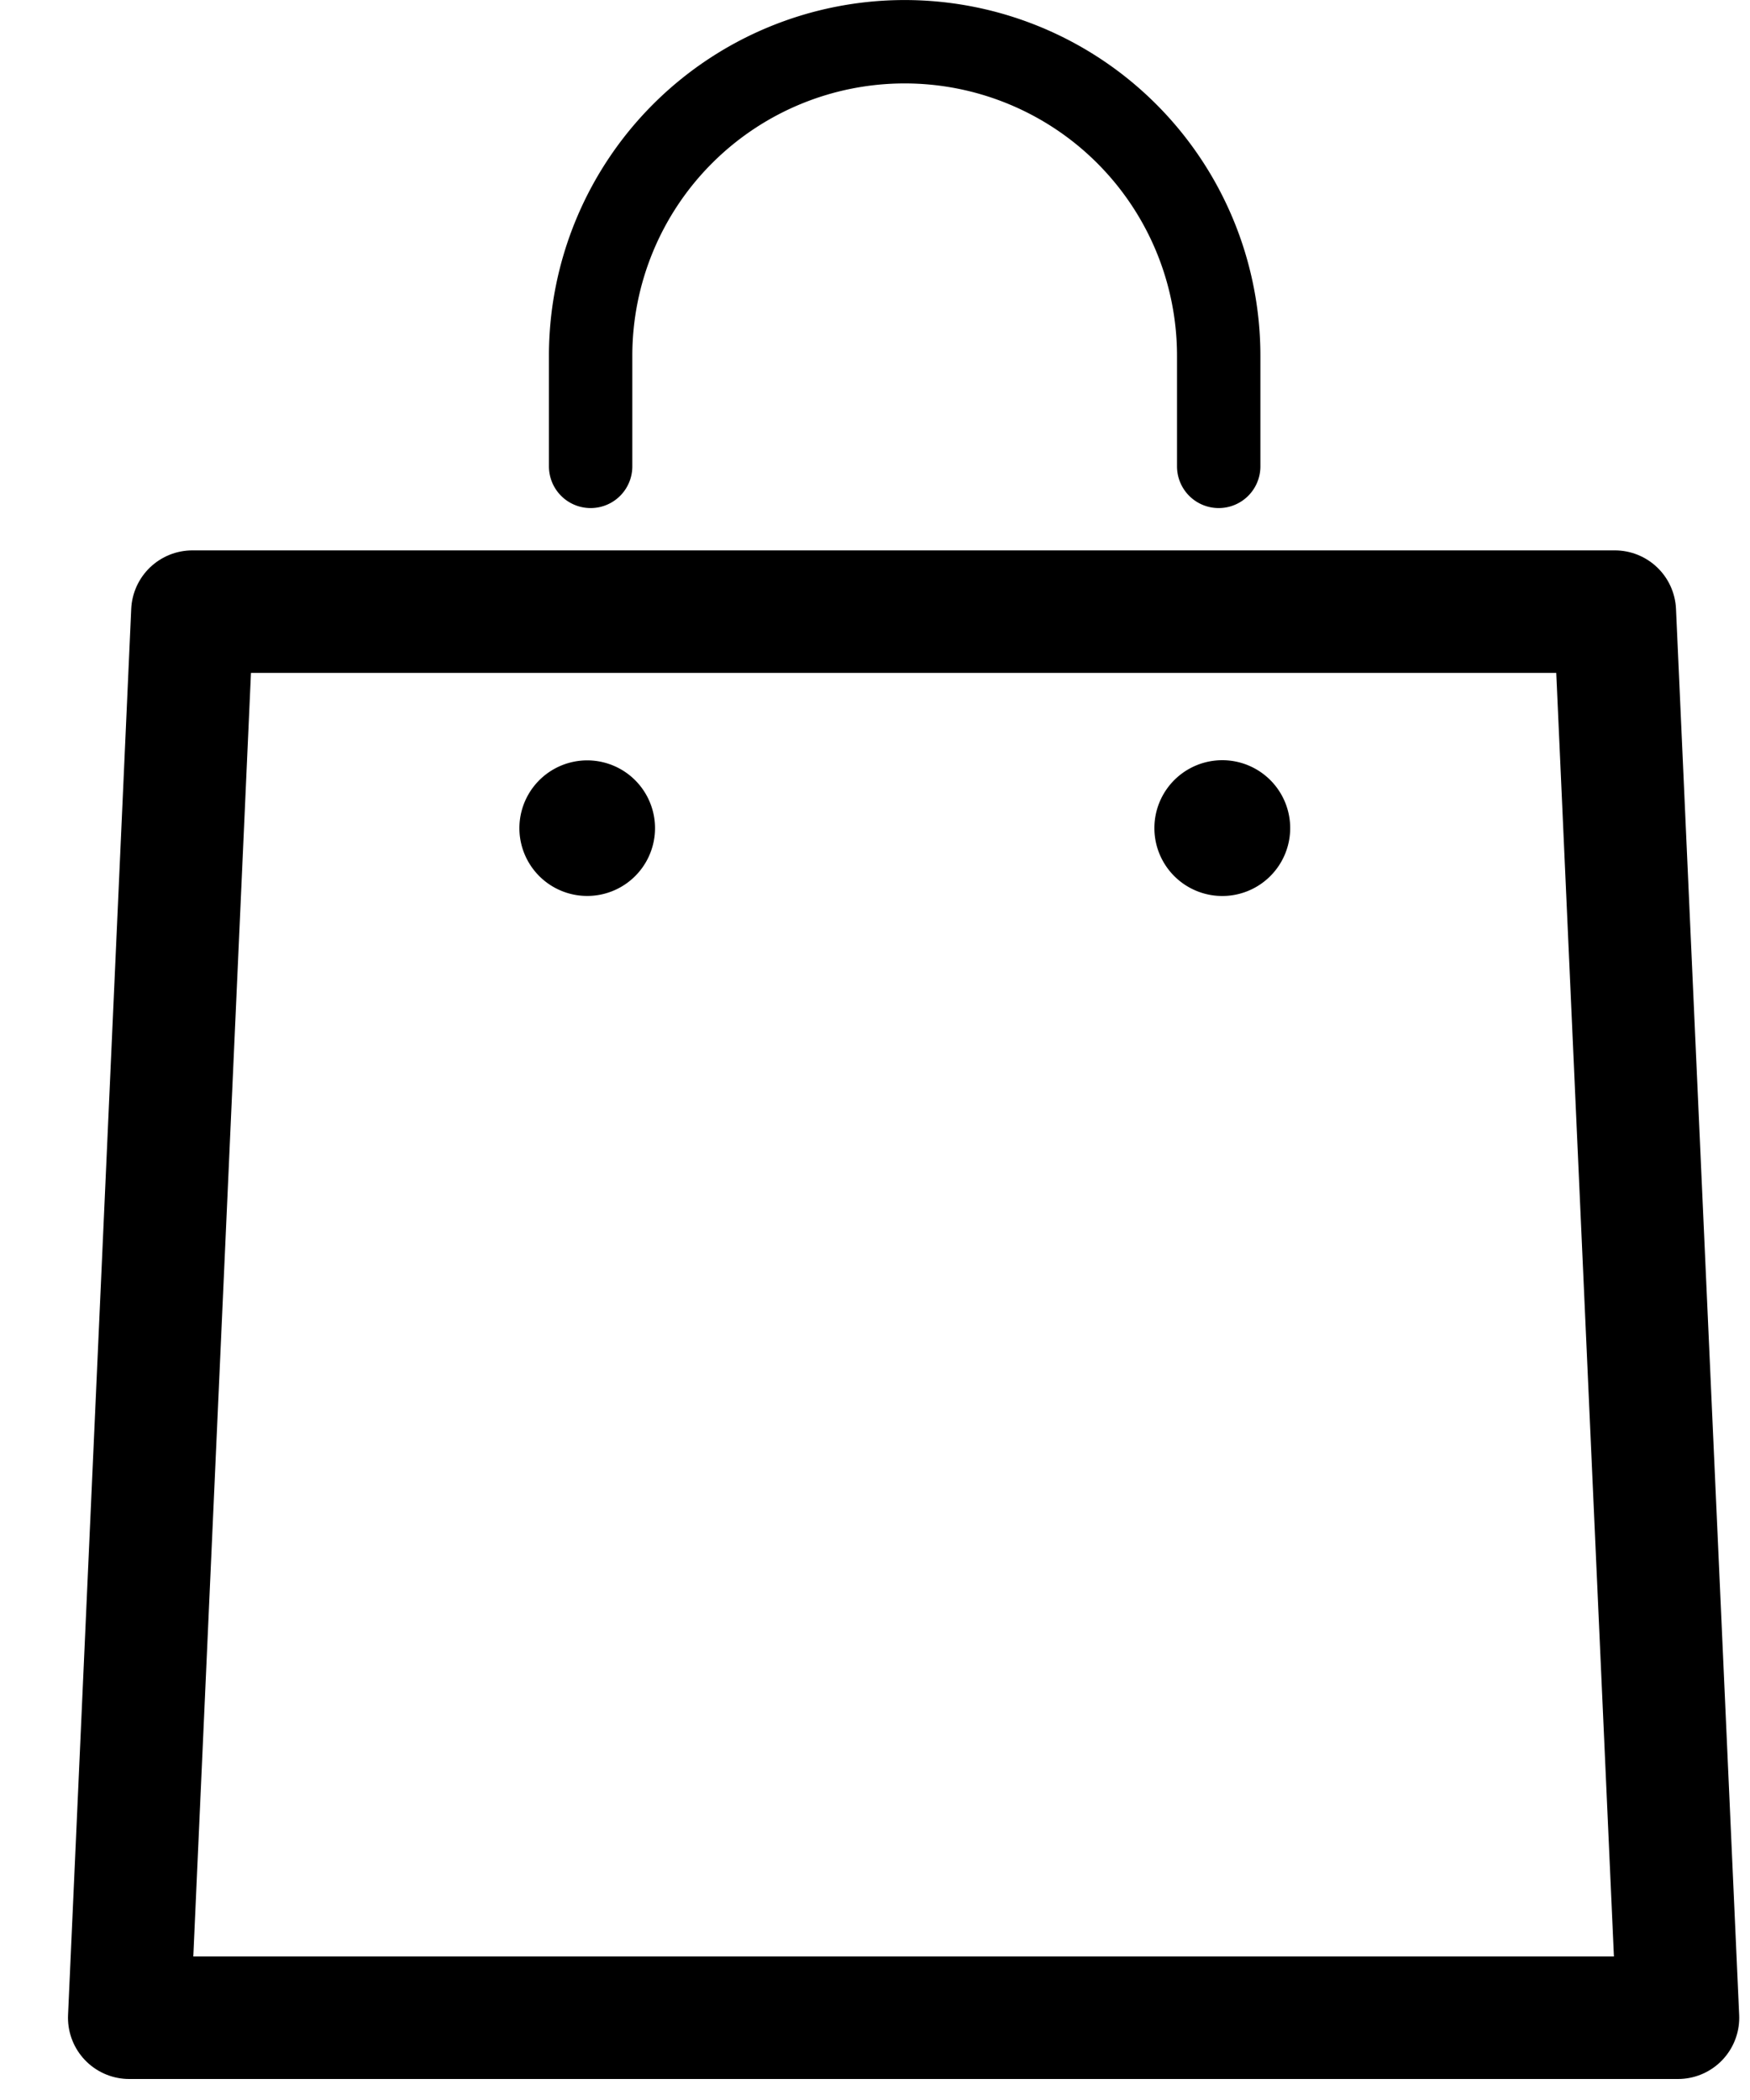
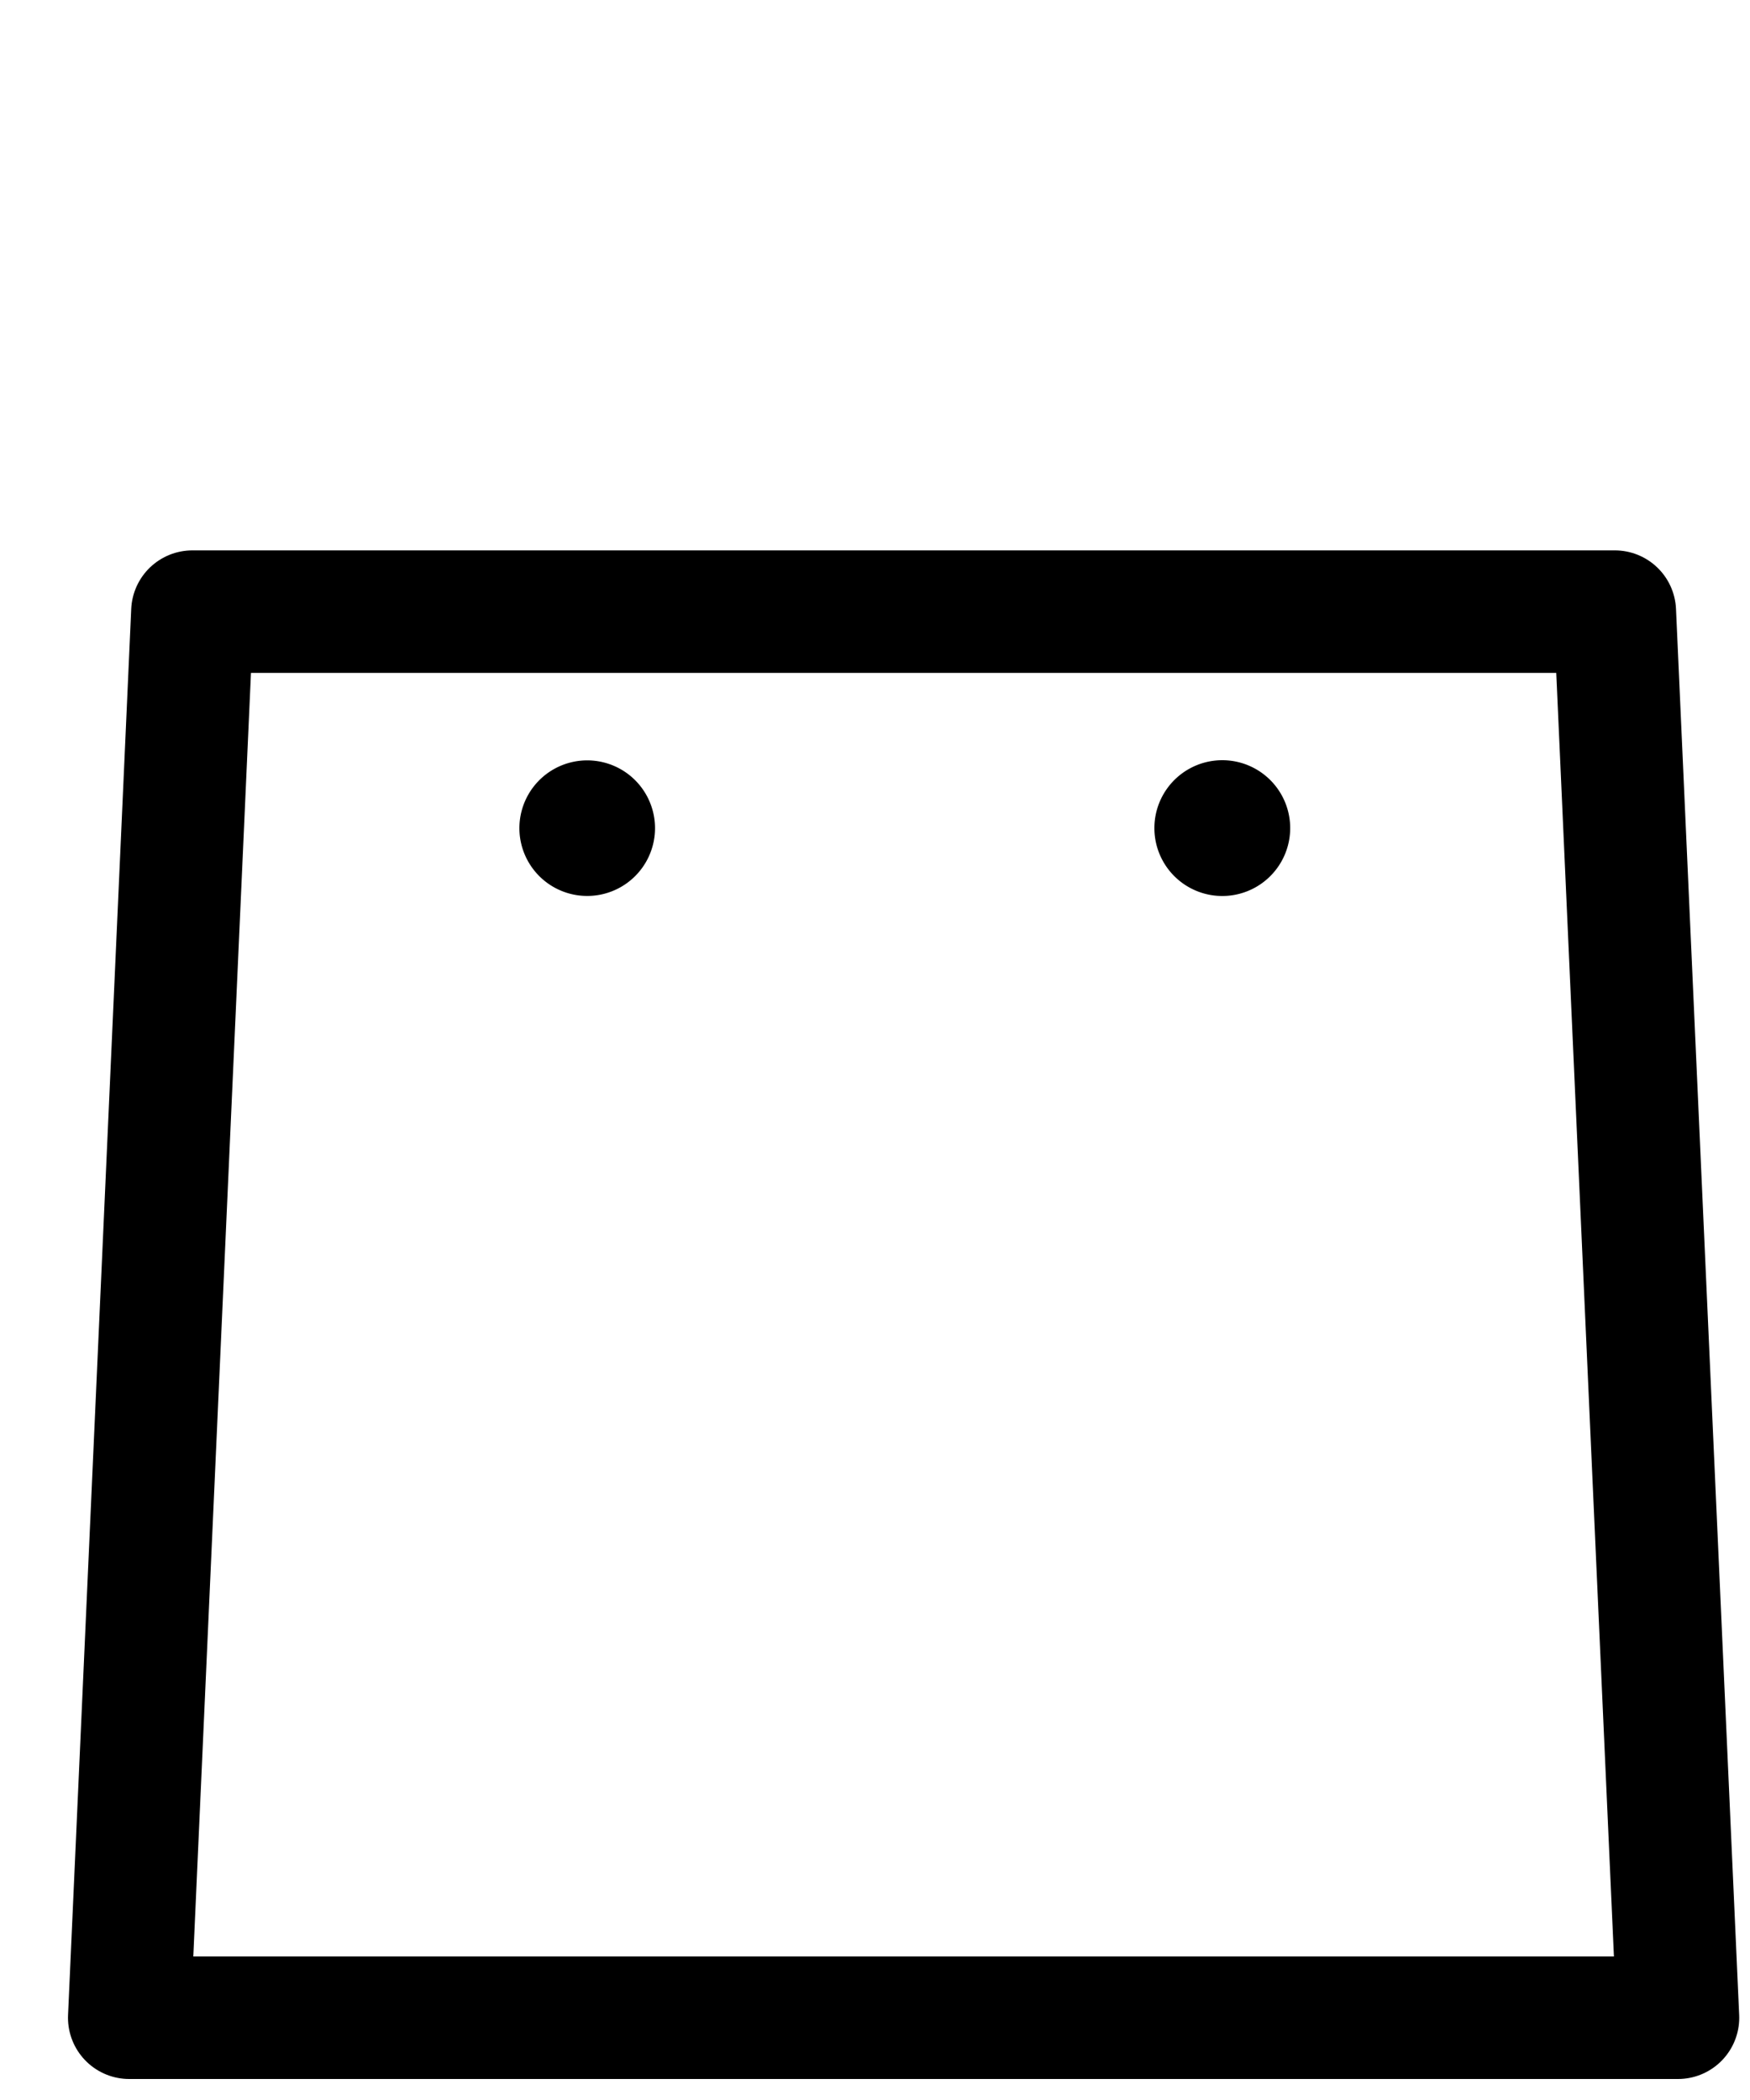
<svg xmlns="http://www.w3.org/2000/svg" width="20" height="24" viewBox="0 0 20 24">
  <g id="Symbols" stroke="none" stroke-width="1" fill="none" fill-rule="evenodd">
    <g id="Handlekurv" transform="translate(1)">
      <g id="Group">
        <path class="dots" d="M6.486 9.464a.775.775 0 11-1.55.001.775.775 0 011.55 0" id="Fill-3" fill="#000" />
        <path class="dots" d="M13.745 9.464a.776.776 0 11-1.552 0 .776.776 0 011.552 0" id="Fill-5" fill="#000" />
-         <path class="hank" d="M12.928 5.33V4.066a3.589 3.589 0 10-7.178 0V5.33" id="Stroke-7" stroke="#000" stroke-width=".953" stroke-linecap="round" />
        <path class="bag" id="Stroke-9" stroke="#000" stroke-width="1.4" stroke-linejoin="round" d="M17.455 6.99l.722 16.07H.477l.722-16.07z" />
      </g>
    </g>
  </g>
</svg>